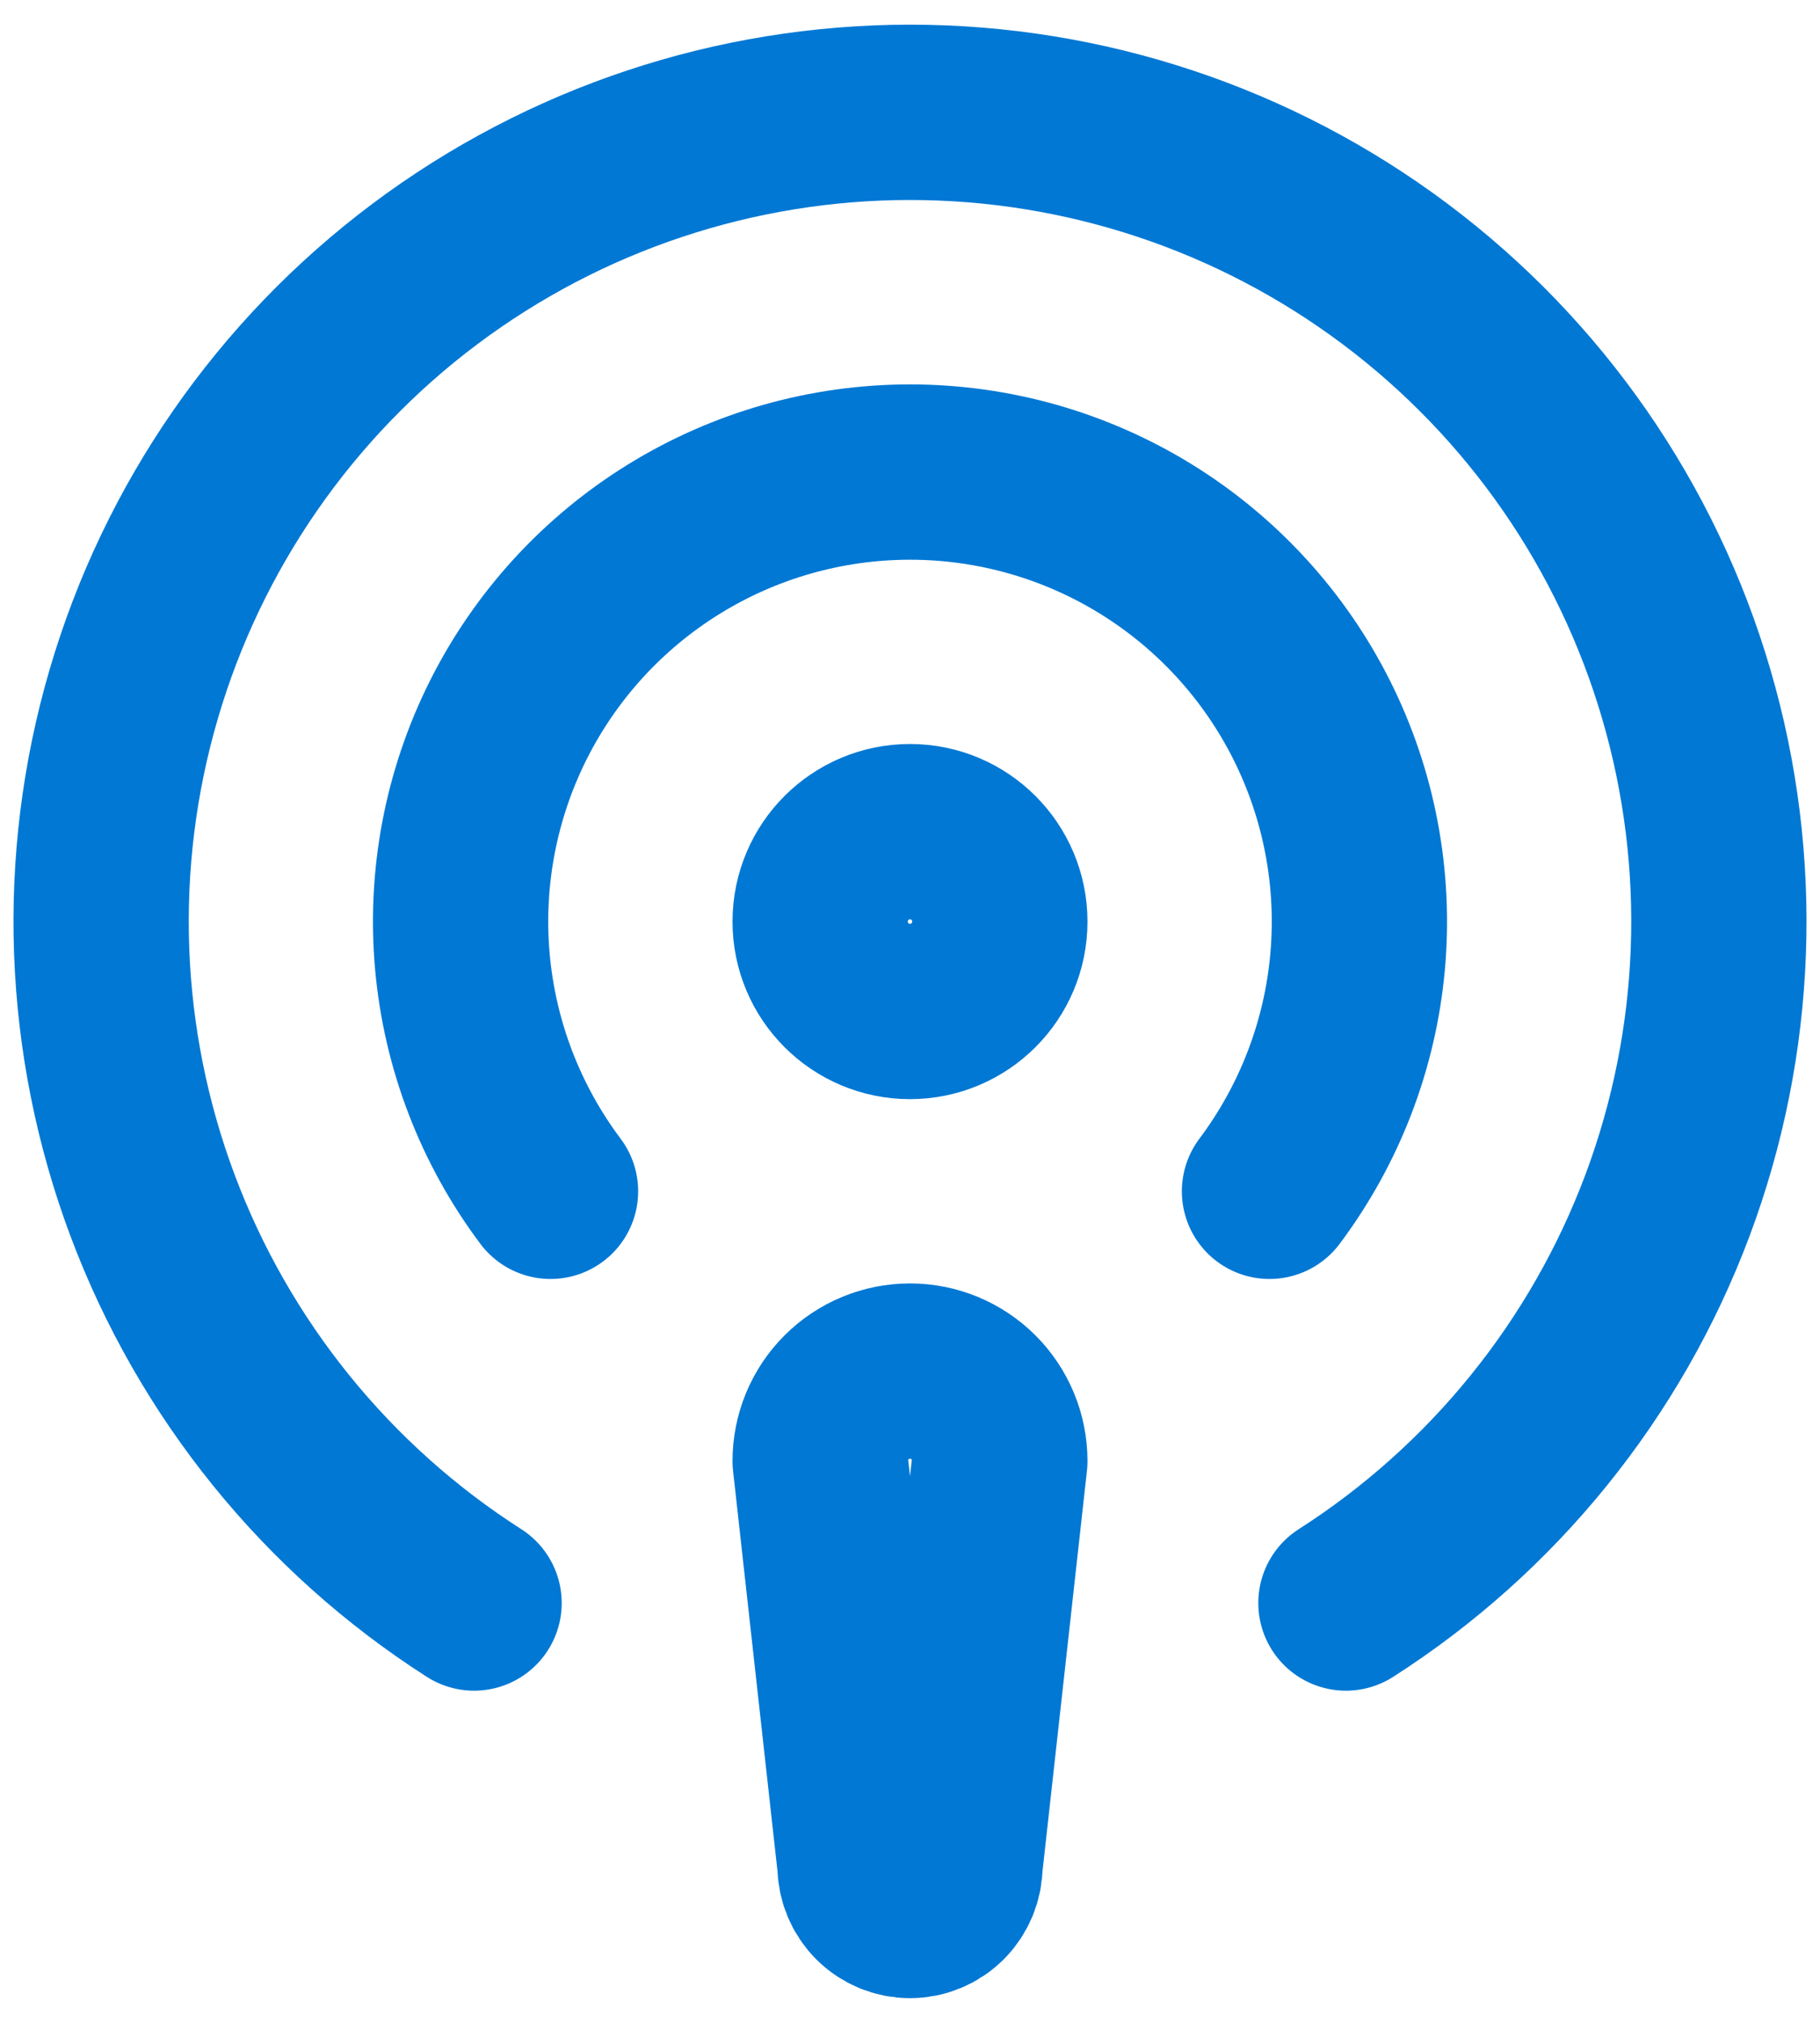
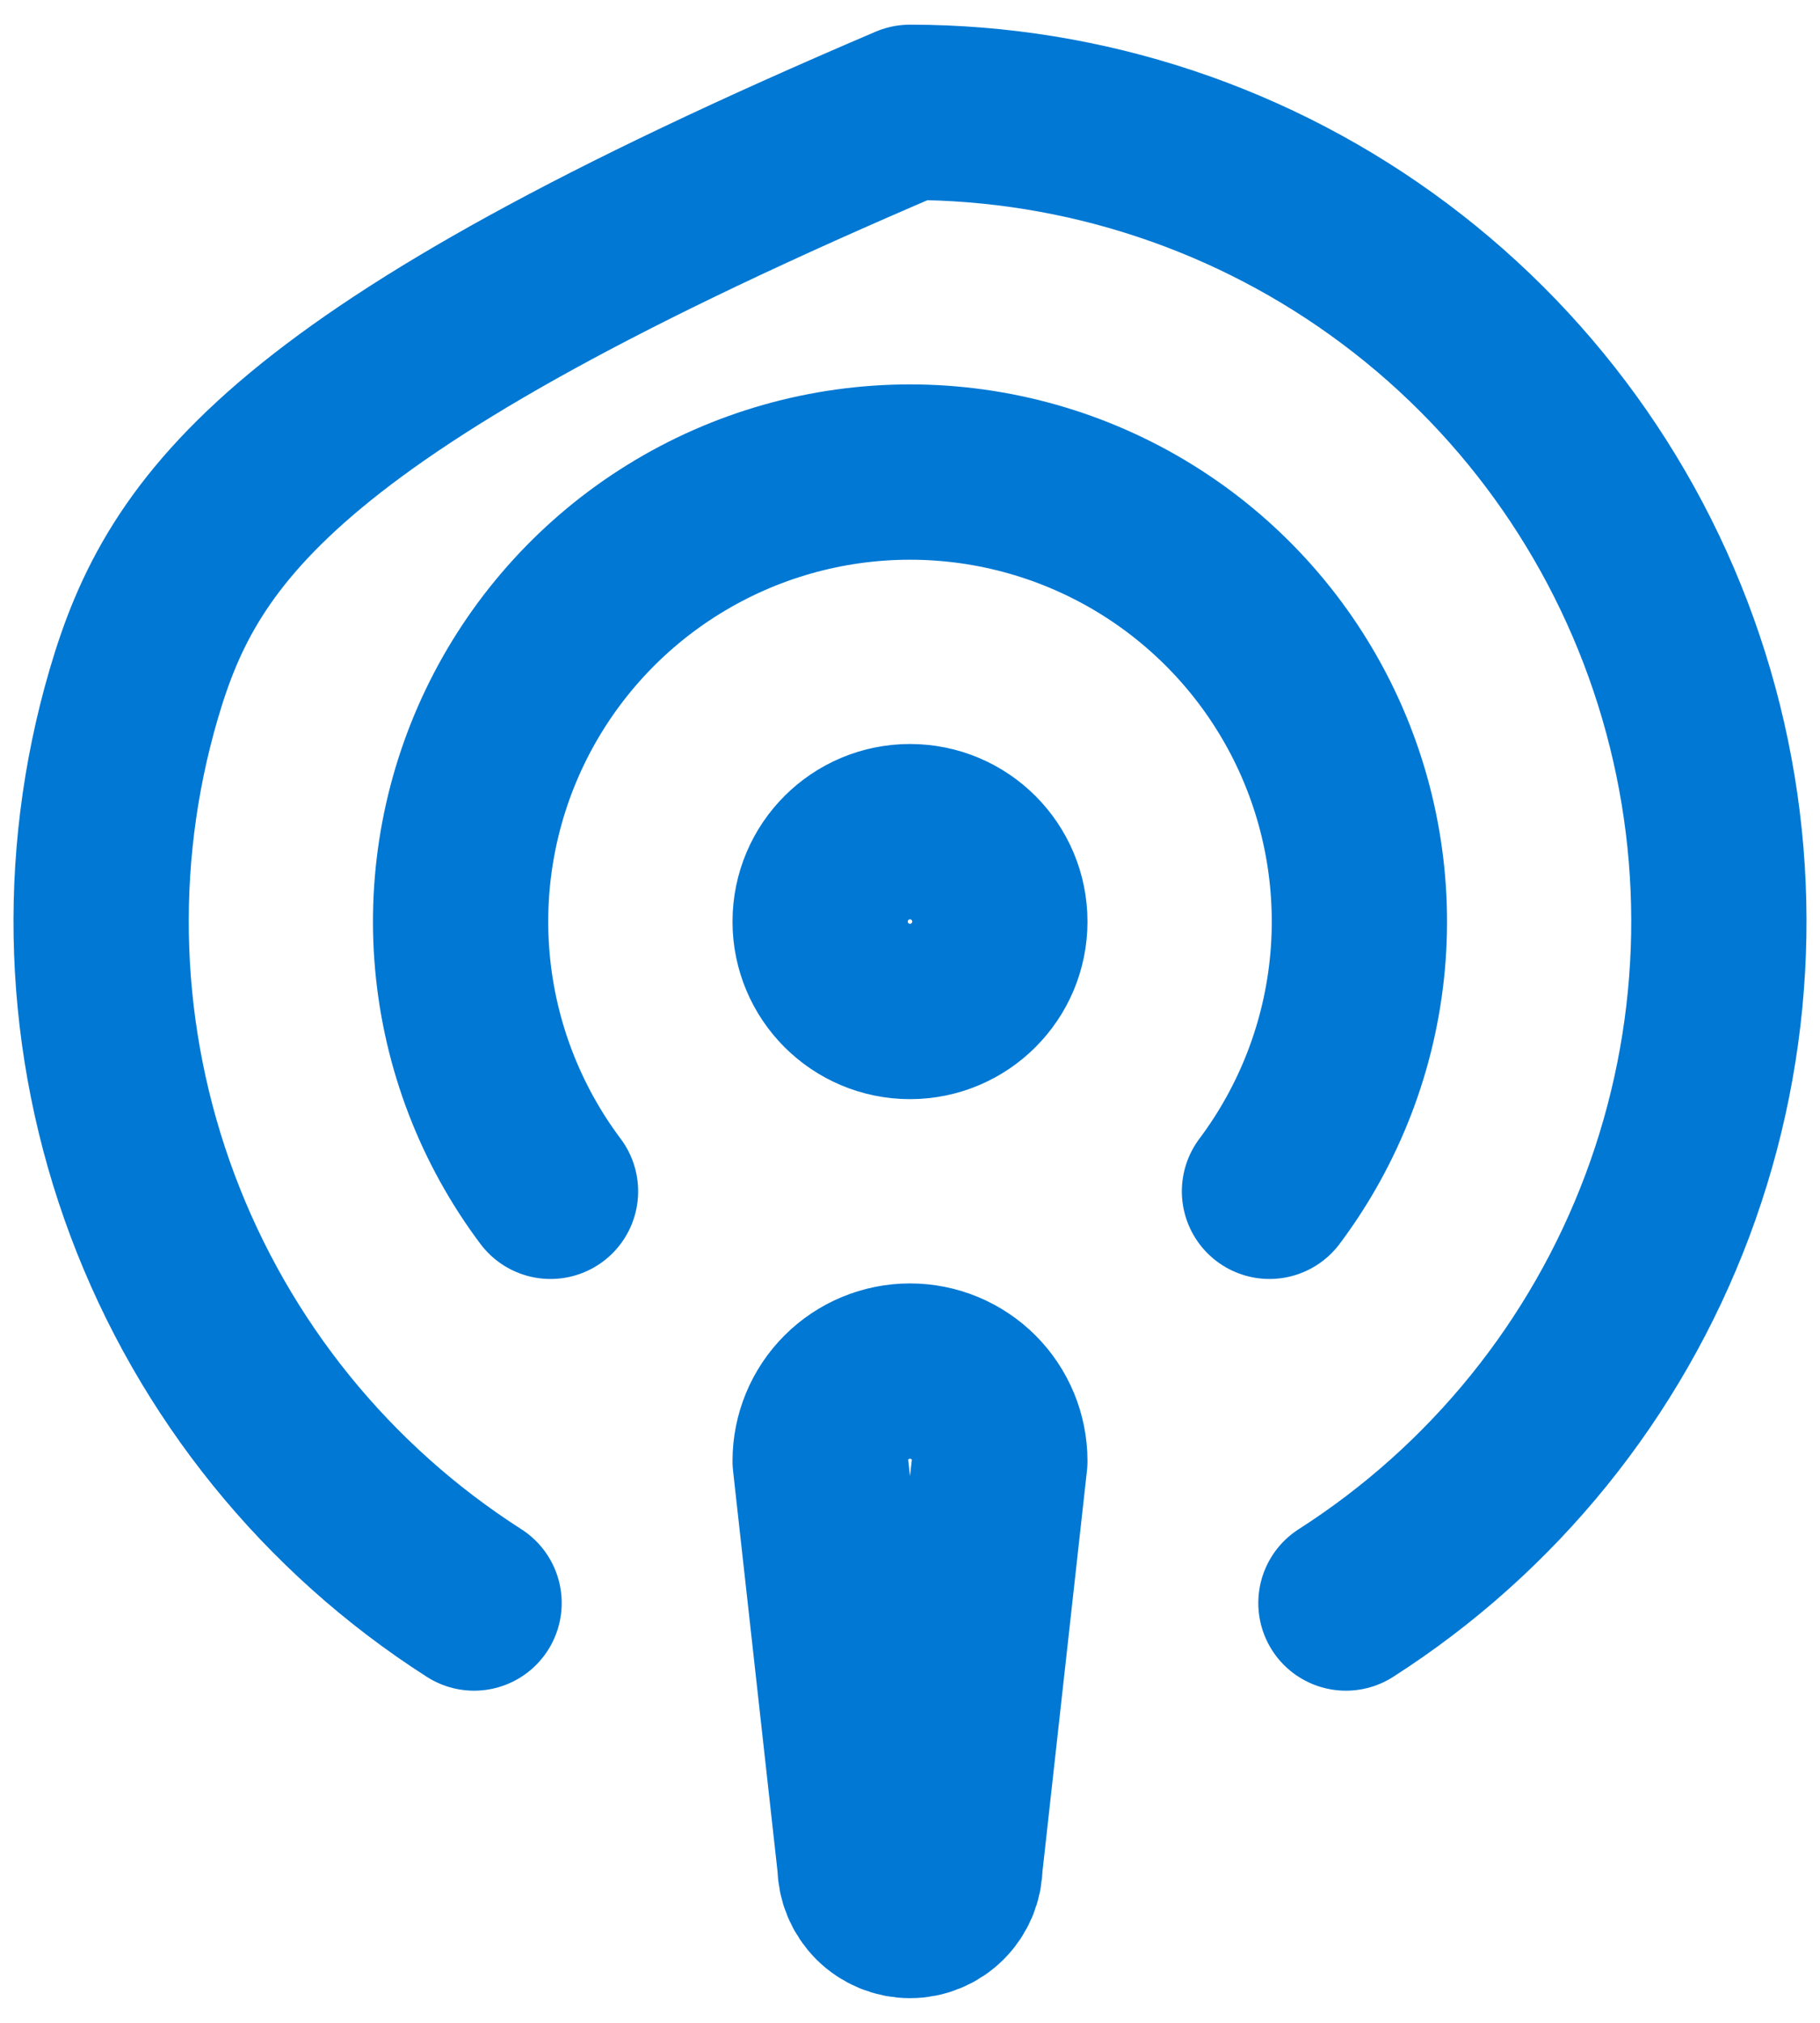
<svg xmlns="http://www.w3.org/2000/svg" width="27" height="30" viewBox="0 0 27 30" fill="none">
-   <path d="M19.967 23.774C22.152 22.376 23.826 20.307 24.737 17.877C25.647 15.447 25.746 12.787 25.017 10.297C24.289 7.806 22.773 5.619 20.696 4.063C18.62 2.507 16.095 1.666 13.5 1.666C10.905 1.666 8.38 2.507 6.304 4.063C4.227 5.619 2.711 7.806 1.983 10.297C1.254 12.787 1.353 15.447 2.263 17.877C3.174 20.307 4.847 22.376 7.033 23.774M8.167 17.668C7.424 16.677 6.971 15.499 6.86 14.266C6.749 13.033 6.983 11.794 7.537 10.686C8.091 9.579 8.942 8.648 9.995 7.997C11.048 7.346 12.262 7.001 13.5 7.001C14.738 7.001 15.952 7.346 17.005 7.997C18.058 8.648 18.909 9.579 19.463 10.686C20.017 11.794 20.251 13.033 20.14 14.266C20.029 15.499 19.576 16.677 18.833 17.668M14.833 13.668C14.833 14.404 14.236 15.001 13.5 15.001C12.764 15.001 12.167 14.404 12.167 13.668C12.167 12.931 12.764 12.334 13.5 12.334C14.236 12.334 14.833 12.931 14.833 13.668ZM14.833 21.668C14.833 21.314 14.693 20.975 14.443 20.725C14.193 20.475 13.854 20.334 13.5 20.334C13.146 20.334 12.807 20.475 12.557 20.725C12.307 20.975 12.167 21.314 12.167 21.668L12.833 27.668C12.833 27.844 12.904 28.014 13.029 28.139C13.154 28.264 13.323 28.334 13.5 28.334C13.677 28.334 13.846 28.264 13.971 28.139C14.096 28.014 14.167 27.844 14.167 27.668L14.833 21.668Z" stroke="#0078D4" stroke-width="2.6" stroke-linecap="round" stroke-linejoin="round" />
+   <path d="M19.967 23.774C22.152 22.376 23.826 20.307 24.737 17.877C25.647 15.447 25.746 12.787 25.017 10.297C24.289 7.806 22.773 5.619 20.696 4.063C18.62 2.507 16.095 1.666 13.5 1.666C4.227 5.619 2.711 7.806 1.983 10.297C1.254 12.787 1.353 15.447 2.263 17.877C3.174 20.307 4.847 22.376 7.033 23.774M8.167 17.668C7.424 16.677 6.971 15.499 6.86 14.266C6.749 13.033 6.983 11.794 7.537 10.686C8.091 9.579 8.942 8.648 9.995 7.997C11.048 7.346 12.262 7.001 13.5 7.001C14.738 7.001 15.952 7.346 17.005 7.997C18.058 8.648 18.909 9.579 19.463 10.686C20.017 11.794 20.251 13.033 20.14 14.266C20.029 15.499 19.576 16.677 18.833 17.668M14.833 13.668C14.833 14.404 14.236 15.001 13.5 15.001C12.764 15.001 12.167 14.404 12.167 13.668C12.167 12.931 12.764 12.334 13.5 12.334C14.236 12.334 14.833 12.931 14.833 13.668ZM14.833 21.668C14.833 21.314 14.693 20.975 14.443 20.725C14.193 20.475 13.854 20.334 13.5 20.334C13.146 20.334 12.807 20.475 12.557 20.725C12.307 20.975 12.167 21.314 12.167 21.668L12.833 27.668C12.833 27.844 12.904 28.014 13.029 28.139C13.154 28.264 13.323 28.334 13.5 28.334C13.677 28.334 13.846 28.264 13.971 28.139C14.096 28.014 14.167 27.844 14.167 27.668L14.833 21.668Z" stroke="#0078D4" stroke-width="2.6" stroke-linecap="round" stroke-linejoin="round" />
</svg>